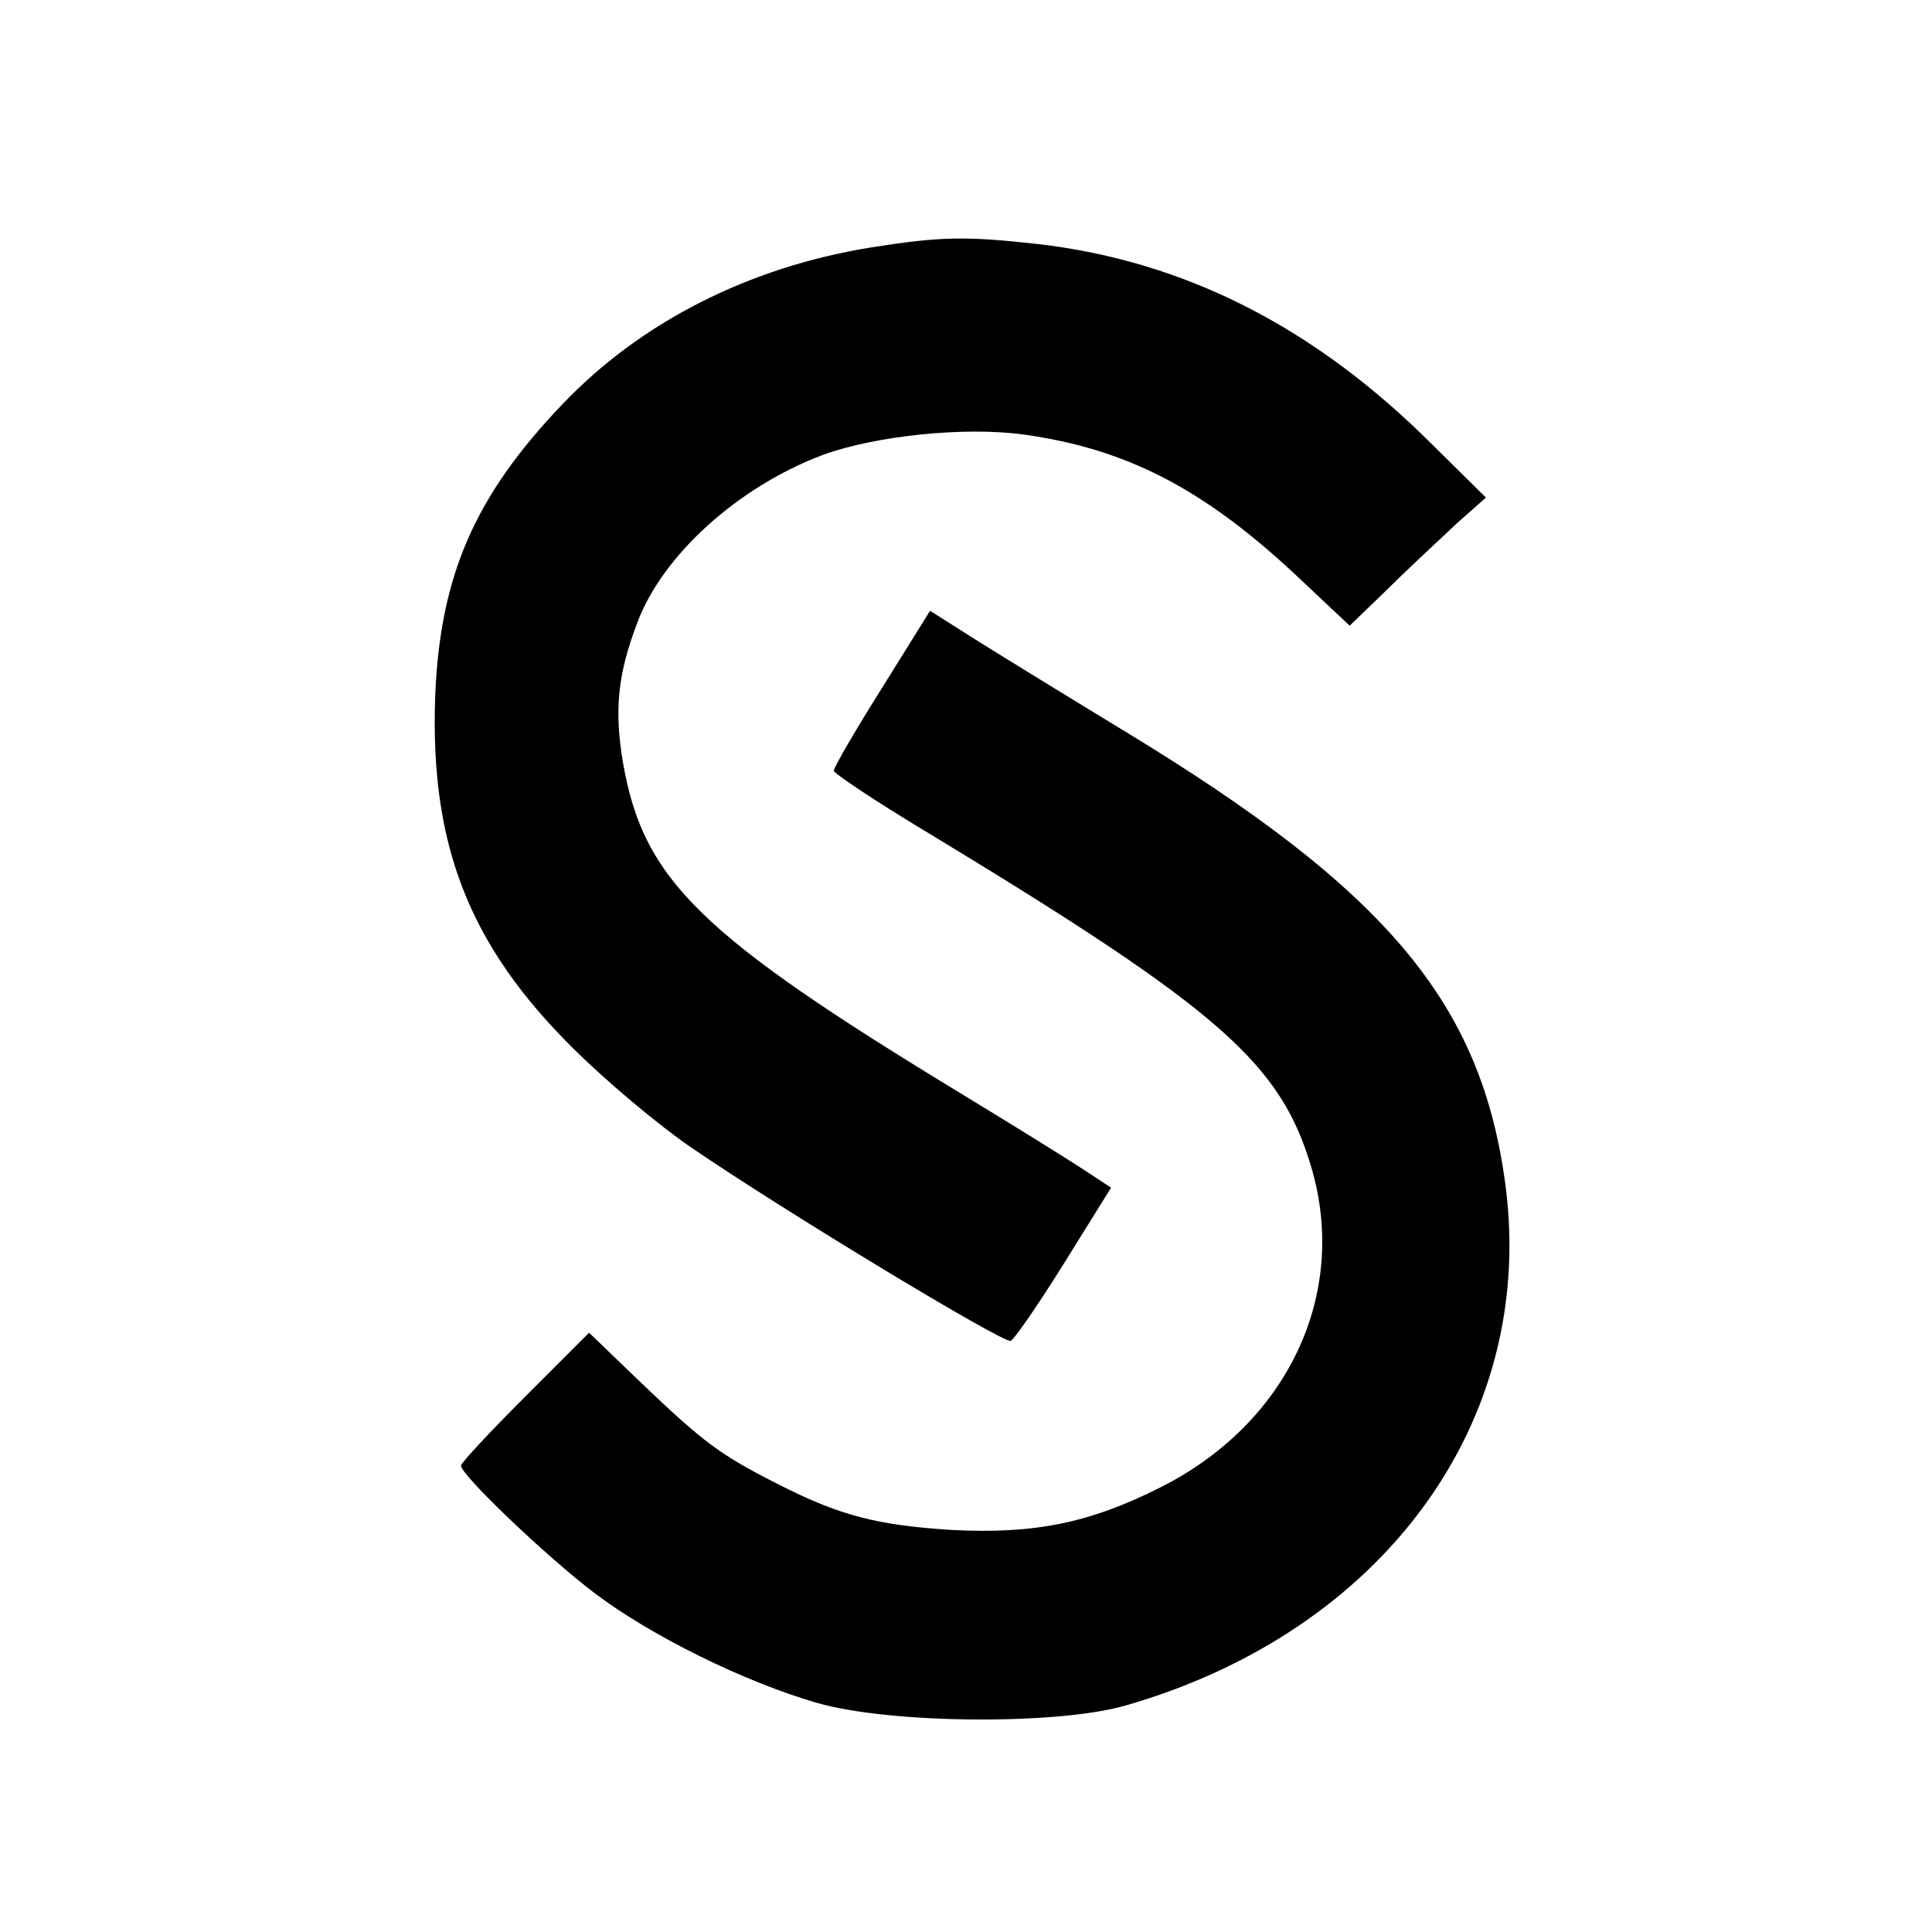
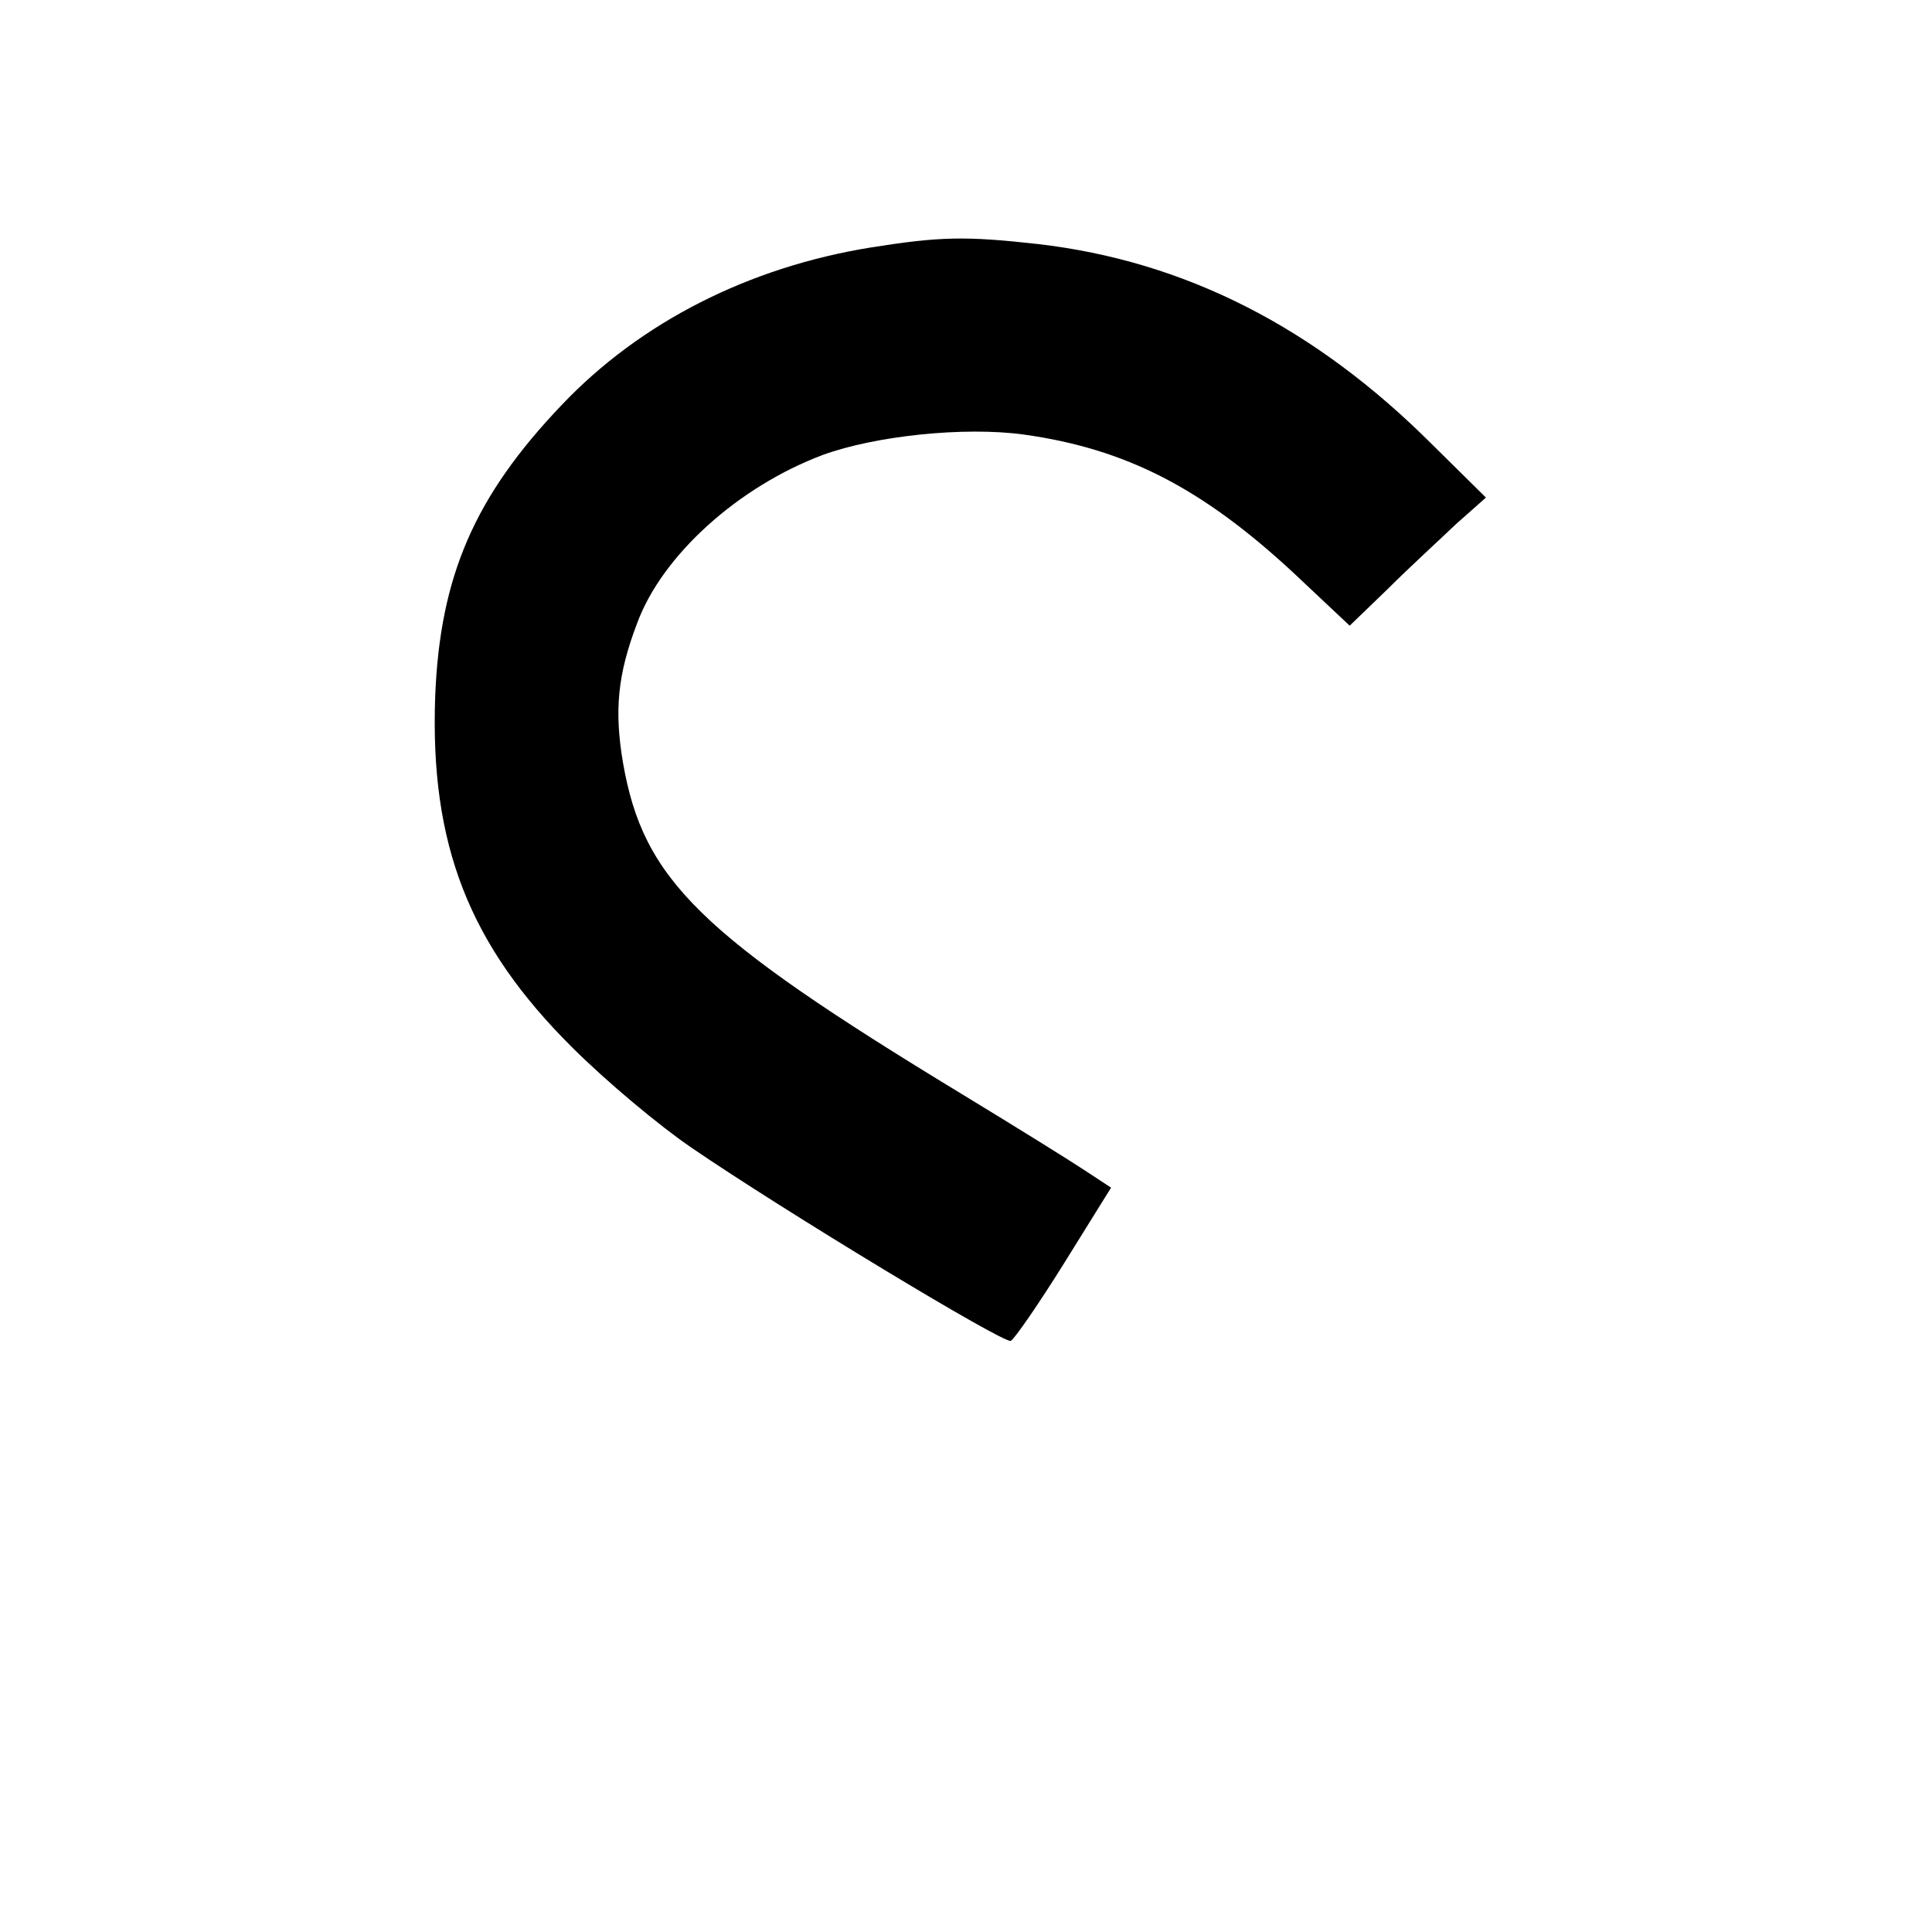
<svg xmlns="http://www.w3.org/2000/svg" version="1.0" width="285pt" height="285pt" viewBox="0 0 285 285" preserveAspectRatio="xMidYMid meet">
  <g transform="translate(0,285) scale(0.1,-0.1)" fill="#000000" stroke="none">
    <path d="M1285 2485 c-180 -29 -340 -110 -456 -232 -129 -135 -180 -253 -187 -430 -8 -219 50 -367 202 -518 50 -50 129 -116 176 -148 136 -93 460 -289 471 -285 5 2 41 54 79 115 l69 111 -38 25 c-21 14 -103 65 -182 113 -387 235 -470 316 -500 489 -13 77 -8 130 21 206 37 100 149 201 274 248 77 28 208 42 296 30 151 -21 263 -79 397 -203 l84 -79 57 55 c31 31 77 73 100 95 l44 39 -79 78 c-174 174 -366 271 -582 296 -107 12 -145 11 -246 -5z" />
-     <path d="M1301 1835 c-39 -62 -71 -117 -71 -122 0 -4 66 -48 148 -97 422 -256 512 -335 557 -490 54 -186 -36 -376 -223 -470 -105 -53 -186 -69 -307 -63 -111 7 -166 21 -258 68 -85 43 -110 62 -200 148 l-78 75 -94 -94 c-52 -52 -95 -98 -95 -102 0 -14 127 -135 197 -188 83 -63 221 -131 328 -162 108 -31 354 -33 455 -4 380 109 606 418 561 766 -35 270 -174 436 -563 672 -79 48 -175 107 -215 132 l-71 45 -71 -114z" />
  </g>
</svg>